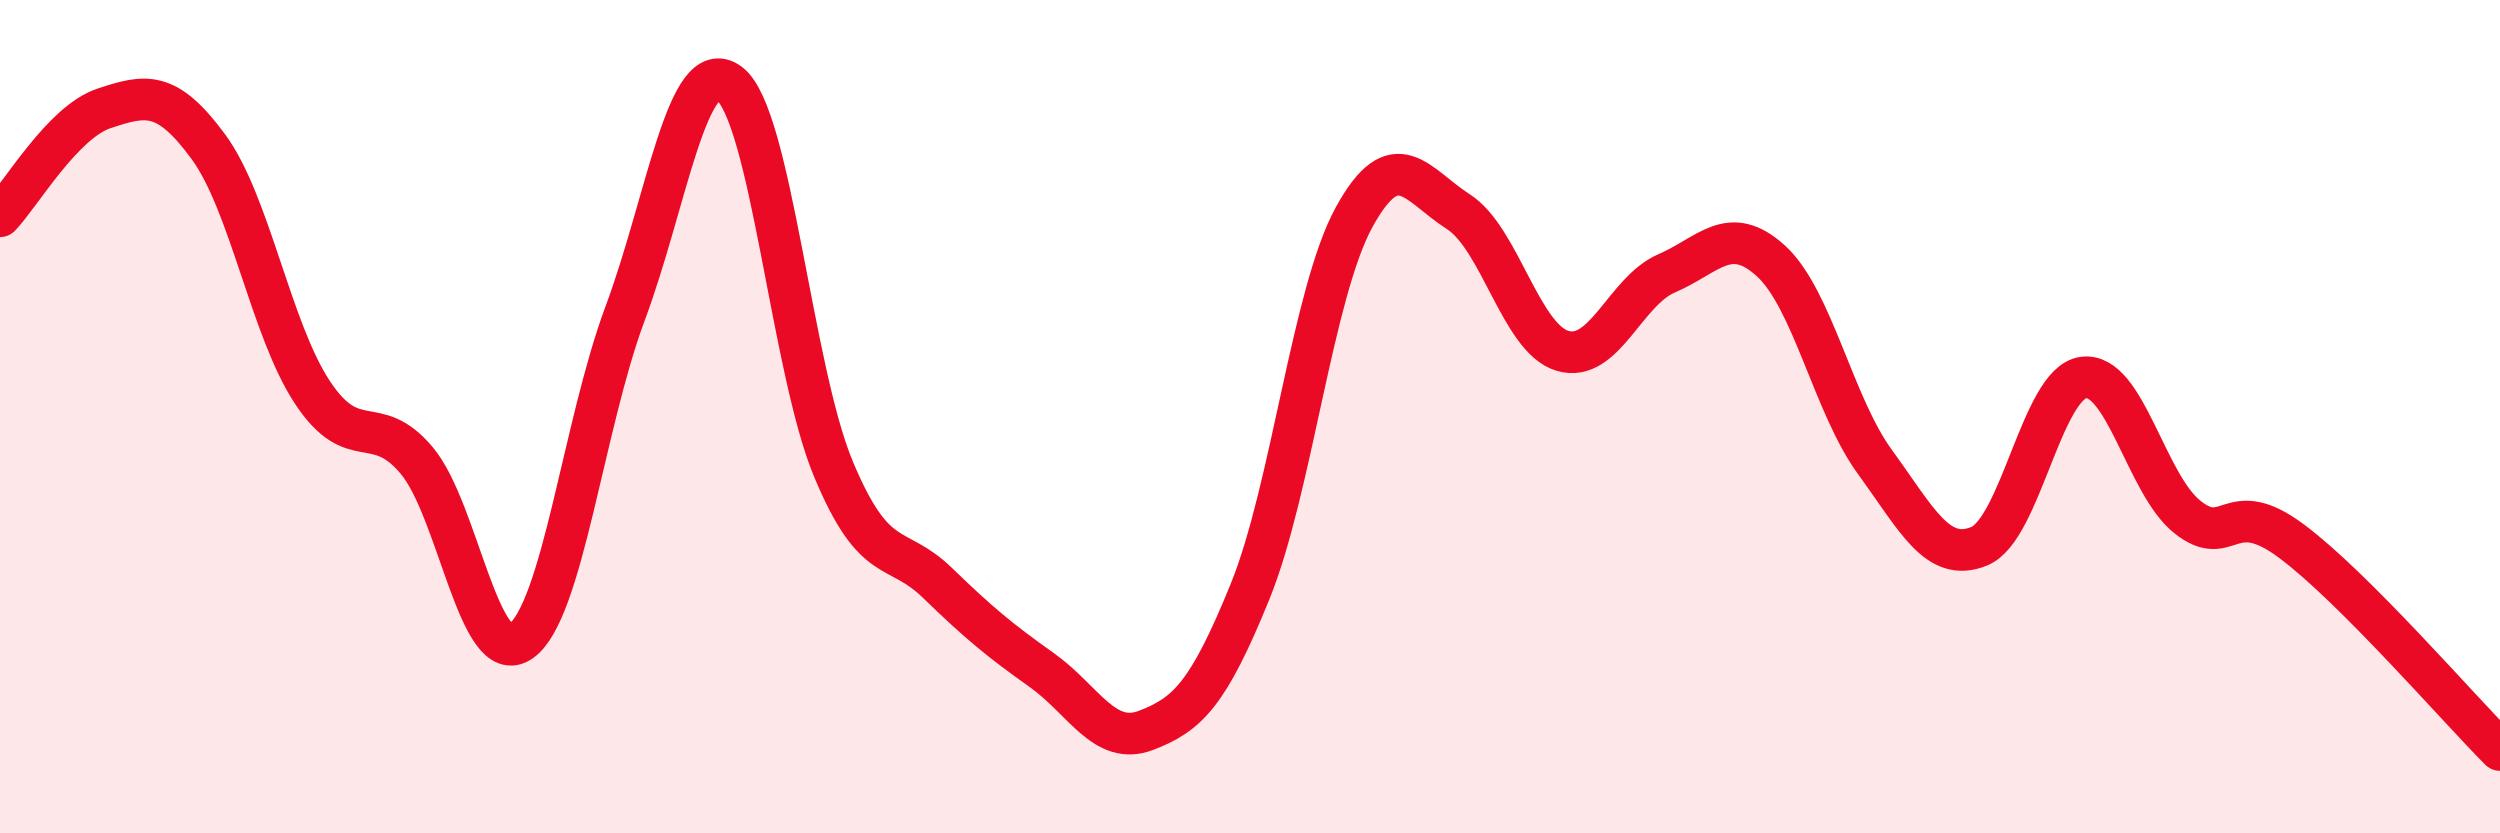
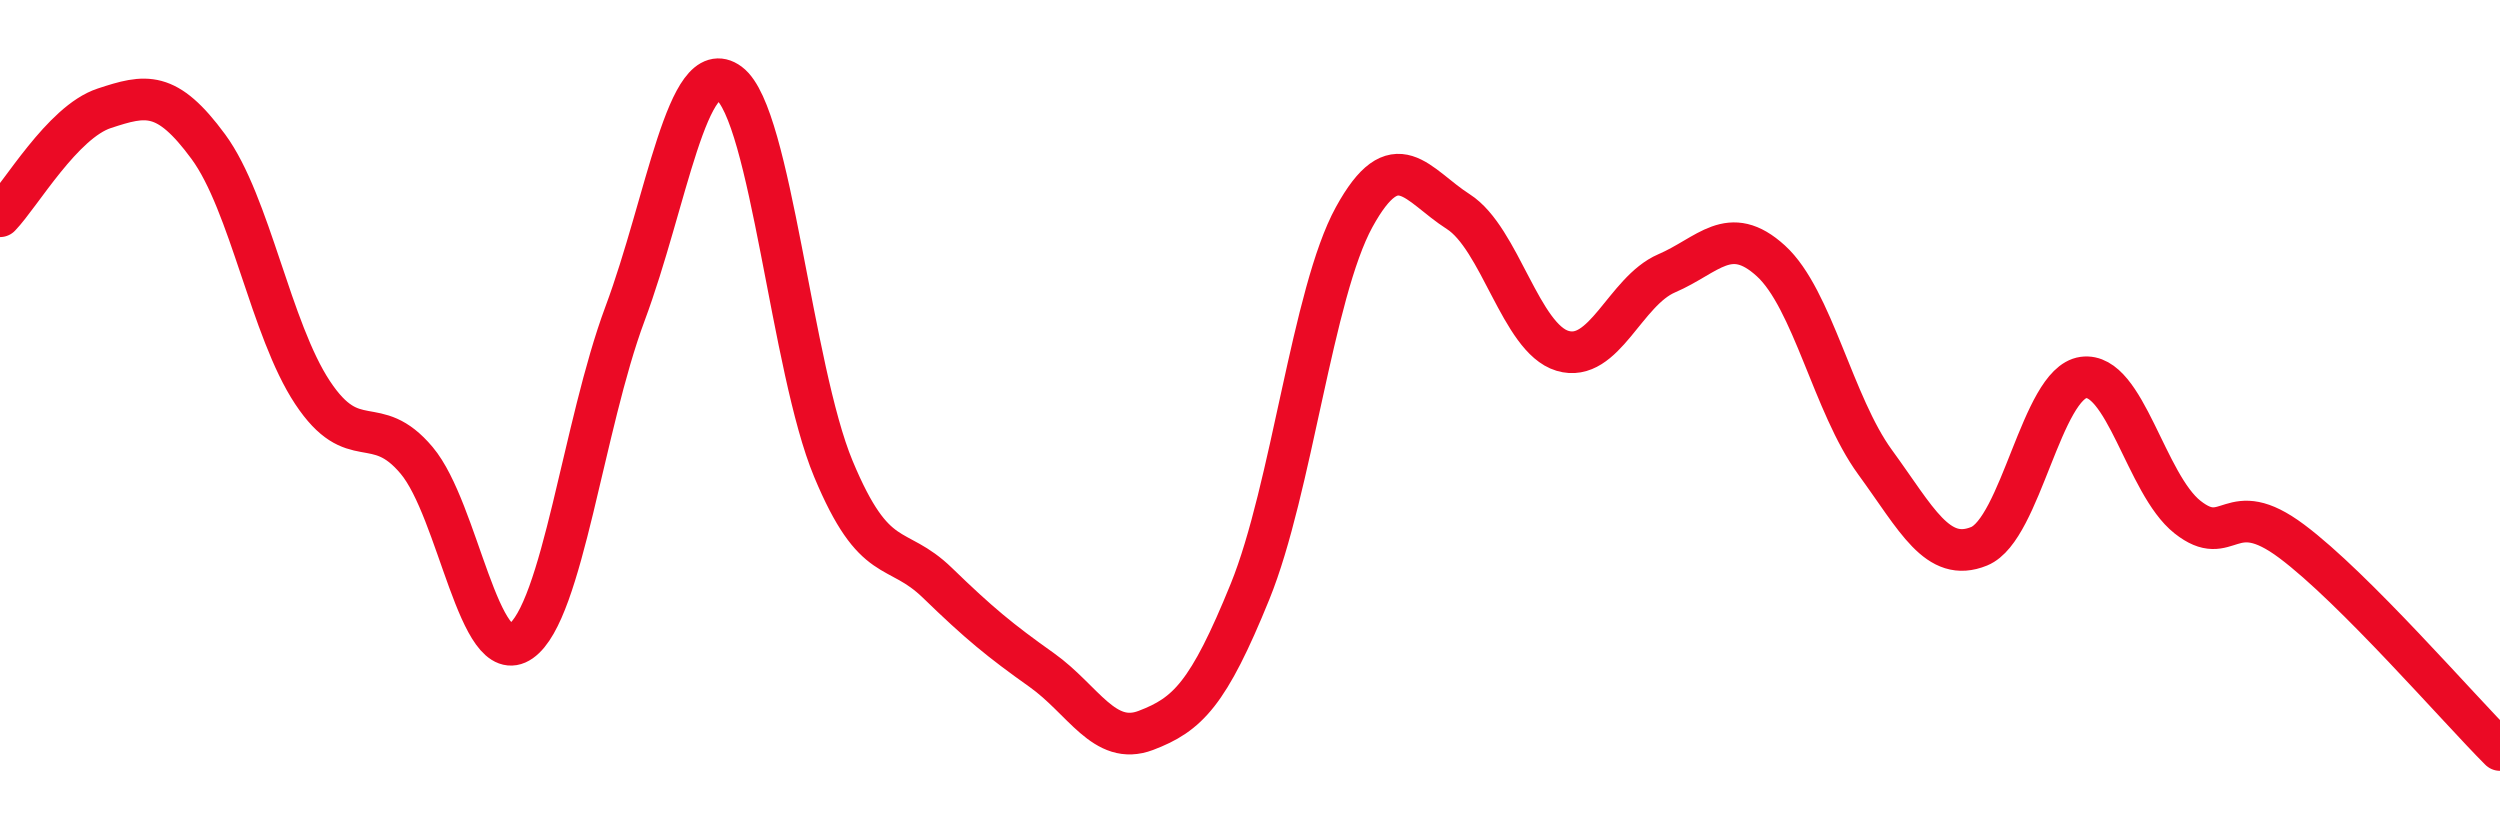
<svg xmlns="http://www.w3.org/2000/svg" width="60" height="20" viewBox="0 0 60 20">
-   <path d="M 0,5.19 C 0.5,4.67 1.5,2.93 2.5,2.6 C 3.5,2.27 4,2.16 5,3.52 C 6,4.88 6.5,7.91 7.5,9.42 C 8.5,10.93 9,9.86 10,11.05 C 11,12.24 11.5,16.09 12.5,15.39 C 13.5,14.69 14,10.21 15,7.53 C 16,4.85 16.5,1.26 17.5,2 C 18.5,2.74 19,8.85 20,11.25 C 21,13.65 21.5,13.02 22.5,13.99 C 23.5,14.96 24,15.37 25,16.08 C 26,16.79 26.5,17.91 27.5,17.53 C 28.5,17.15 29,16.66 30,14.2 C 31,11.74 31.5,7.03 32.5,5.21 C 33.5,3.39 34,4.44 35,5.08 C 36,5.72 36.5,8.12 37.5,8.42 C 38.5,8.72 39,6.99 40,6.56 C 41,6.13 41.5,5.35 42.5,6.26 C 43.5,7.17 44,9.72 45,11.09 C 46,12.46 46.5,13.52 47.5,13.11 C 48.5,12.7 49,9.2 50,9.06 C 51,8.92 51.5,11.62 52.5,12.41 C 53.5,13.2 53.5,11.87 55,12.99 C 56.5,14.11 59,17 60,18L60 20L0 20Z" fill="#EB0A25" opacity="0.1" stroke-linecap="round" stroke-linejoin="round" />
  <path d="M 0,5.19 C 0.5,4.67 1.5,2.93 2.5,2.6 C 3.5,2.27 4,2.16 5,3.52 C 6,4.88 6.5,7.91 7.5,9.42 C 8.5,10.93 9,9.86 10,11.05 C 11,12.24 11.5,16.09 12.5,15.39 C 13.5,14.69 14,10.21 15,7.53 C 16,4.85 16.5,1.26 17.5,2 C 18.5,2.74 19,8.85 20,11.25 C 21,13.65 21.5,13.02 22.5,13.99 C 23.5,14.96 24,15.37 25,16.08 C 26,16.79 26.5,17.91 27.5,17.53 C 28.5,17.15 29,16.66 30,14.2 C 31,11.74 31.5,7.03 32.5,5.21 C 33.5,3.39 34,4.44 35,5.08 C 36,5.72 36.5,8.12 37.5,8.42 C 38.5,8.72 39,6.99 40,6.56 C 41,6.13 41.5,5.35 42.5,6.26 C 43.5,7.17 44,9.72 45,11.09 C 46,12.46 46.5,13.52 47.5,13.11 C 48.5,12.7 49,9.2 50,9.06 C 51,8.92 51.5,11.62 52.5,12.41 C 53.5,13.2 53.5,11.87 55,12.99 C 56.5,14.11 59,17 60,18" stroke="#EB0A25" stroke-width="1" fill="none" stroke-linecap="round" stroke-linejoin="round" />
</svg>